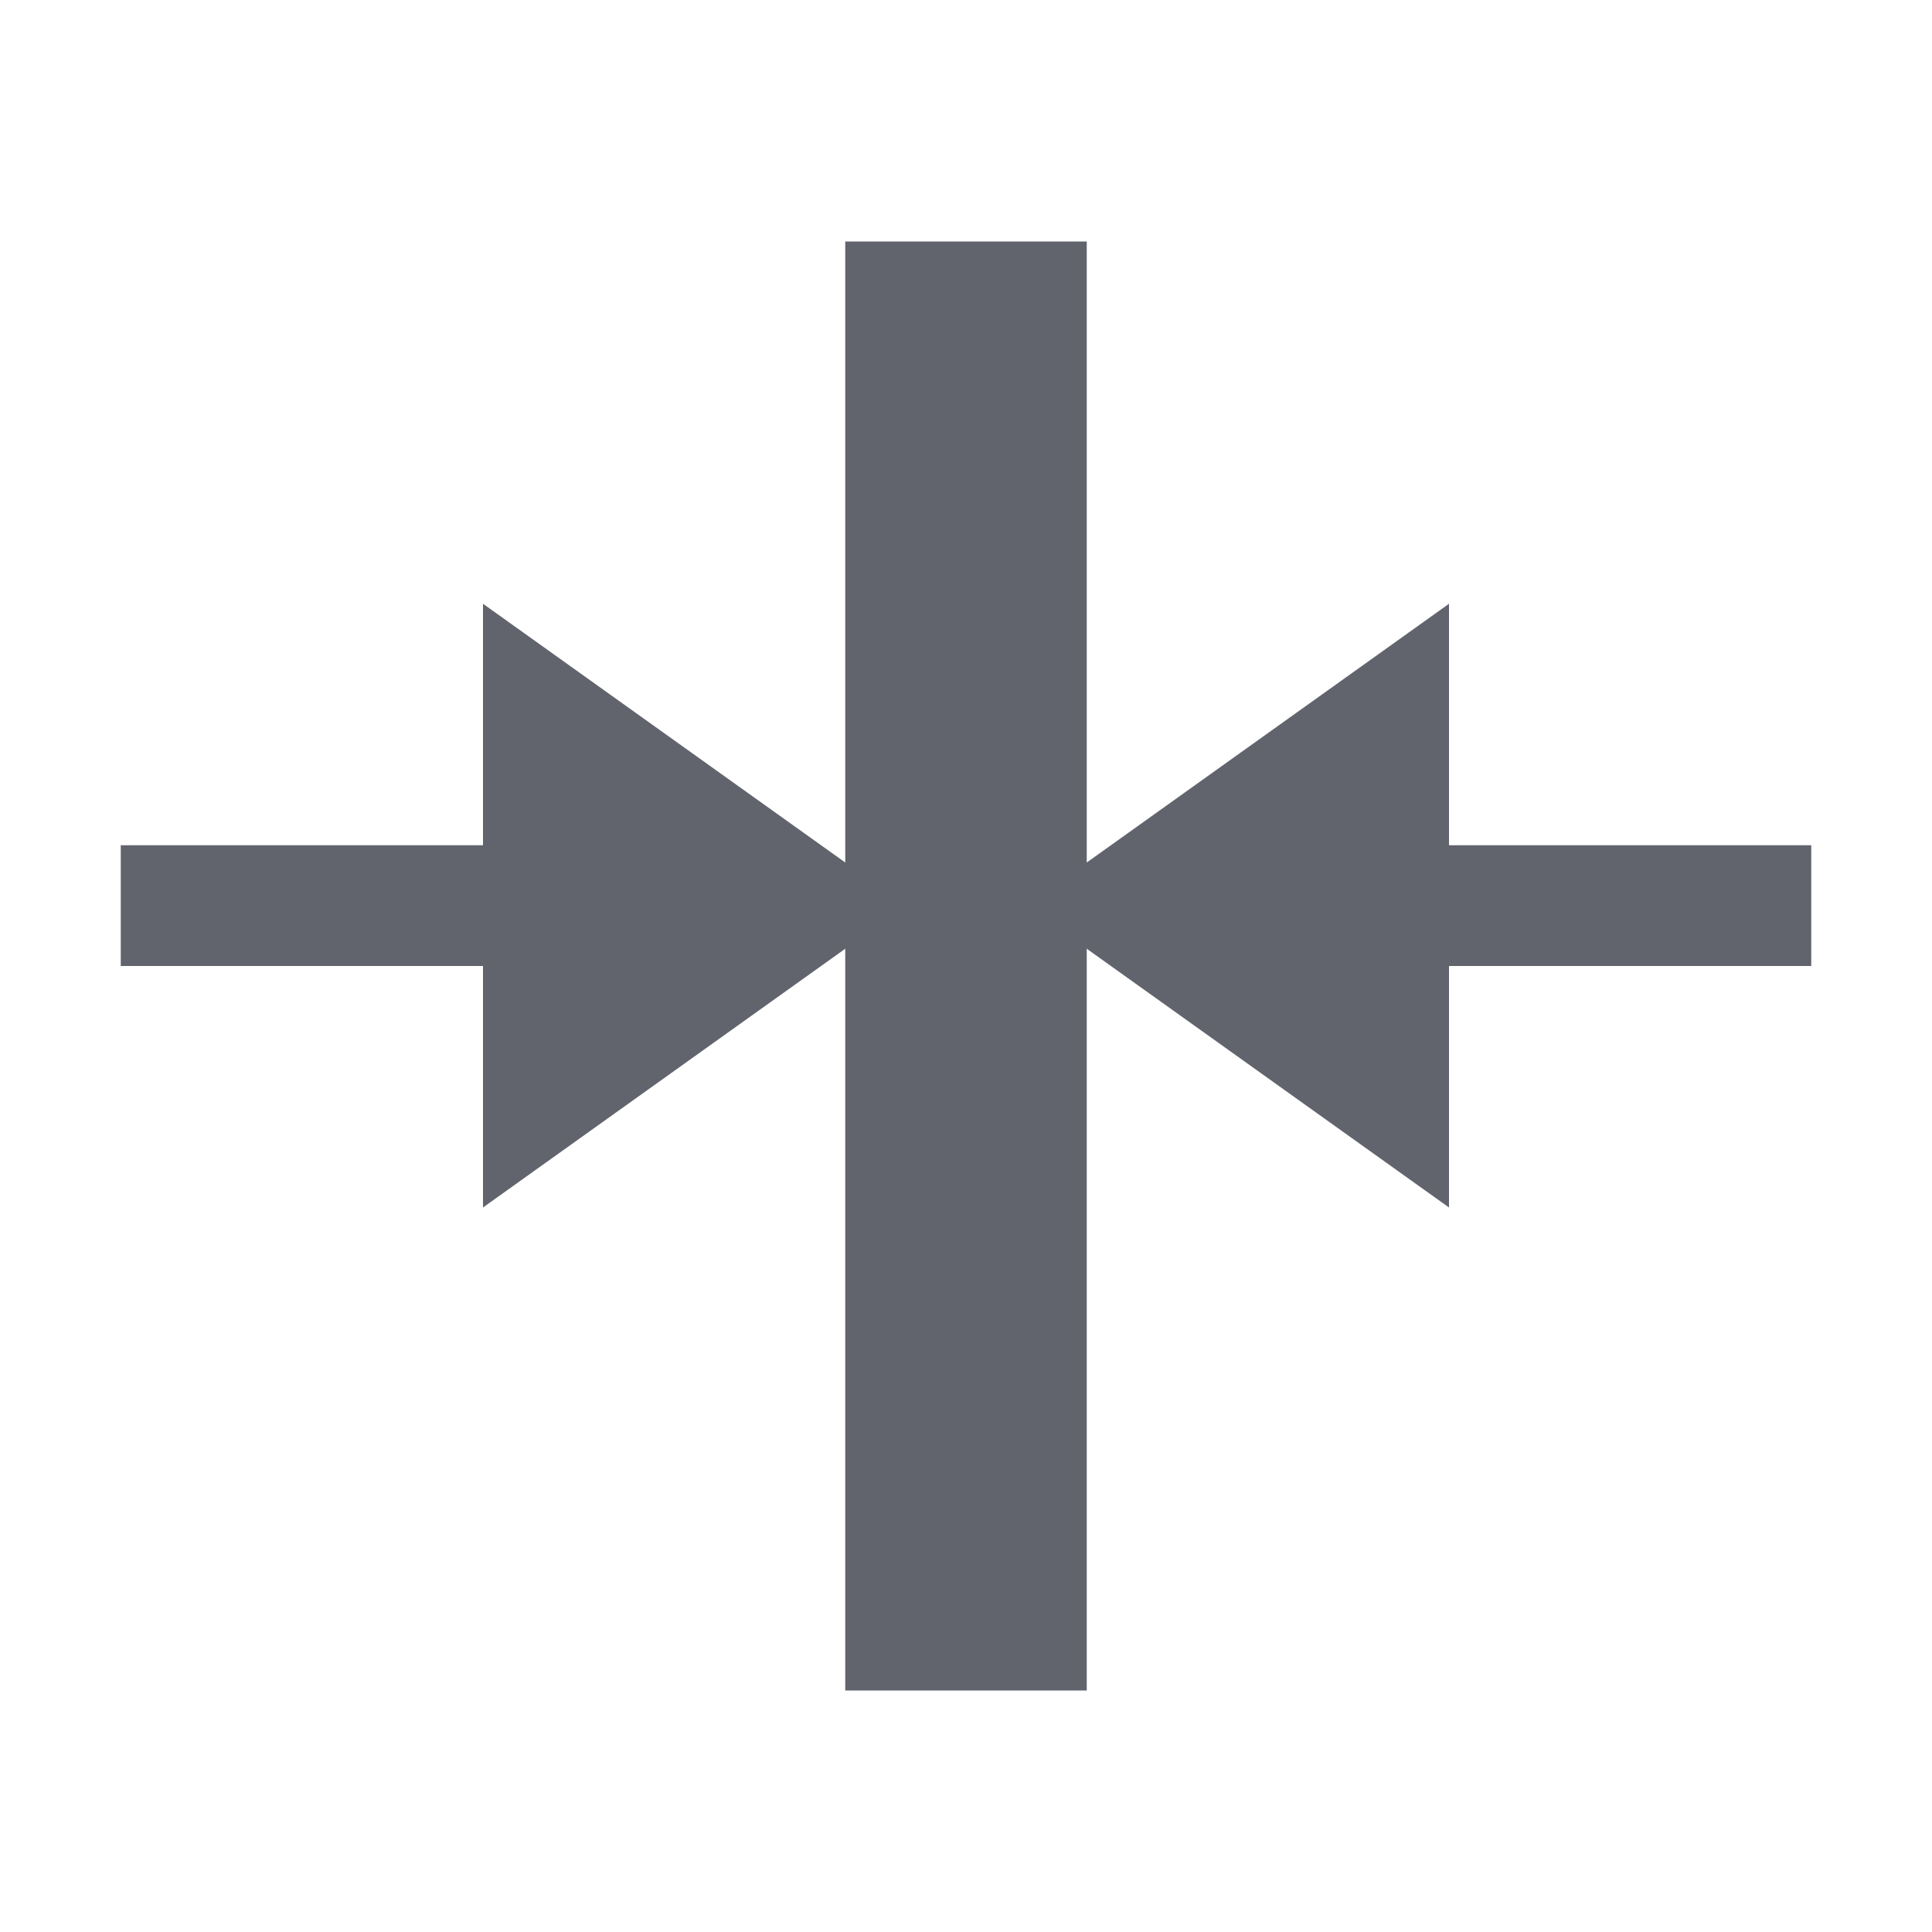
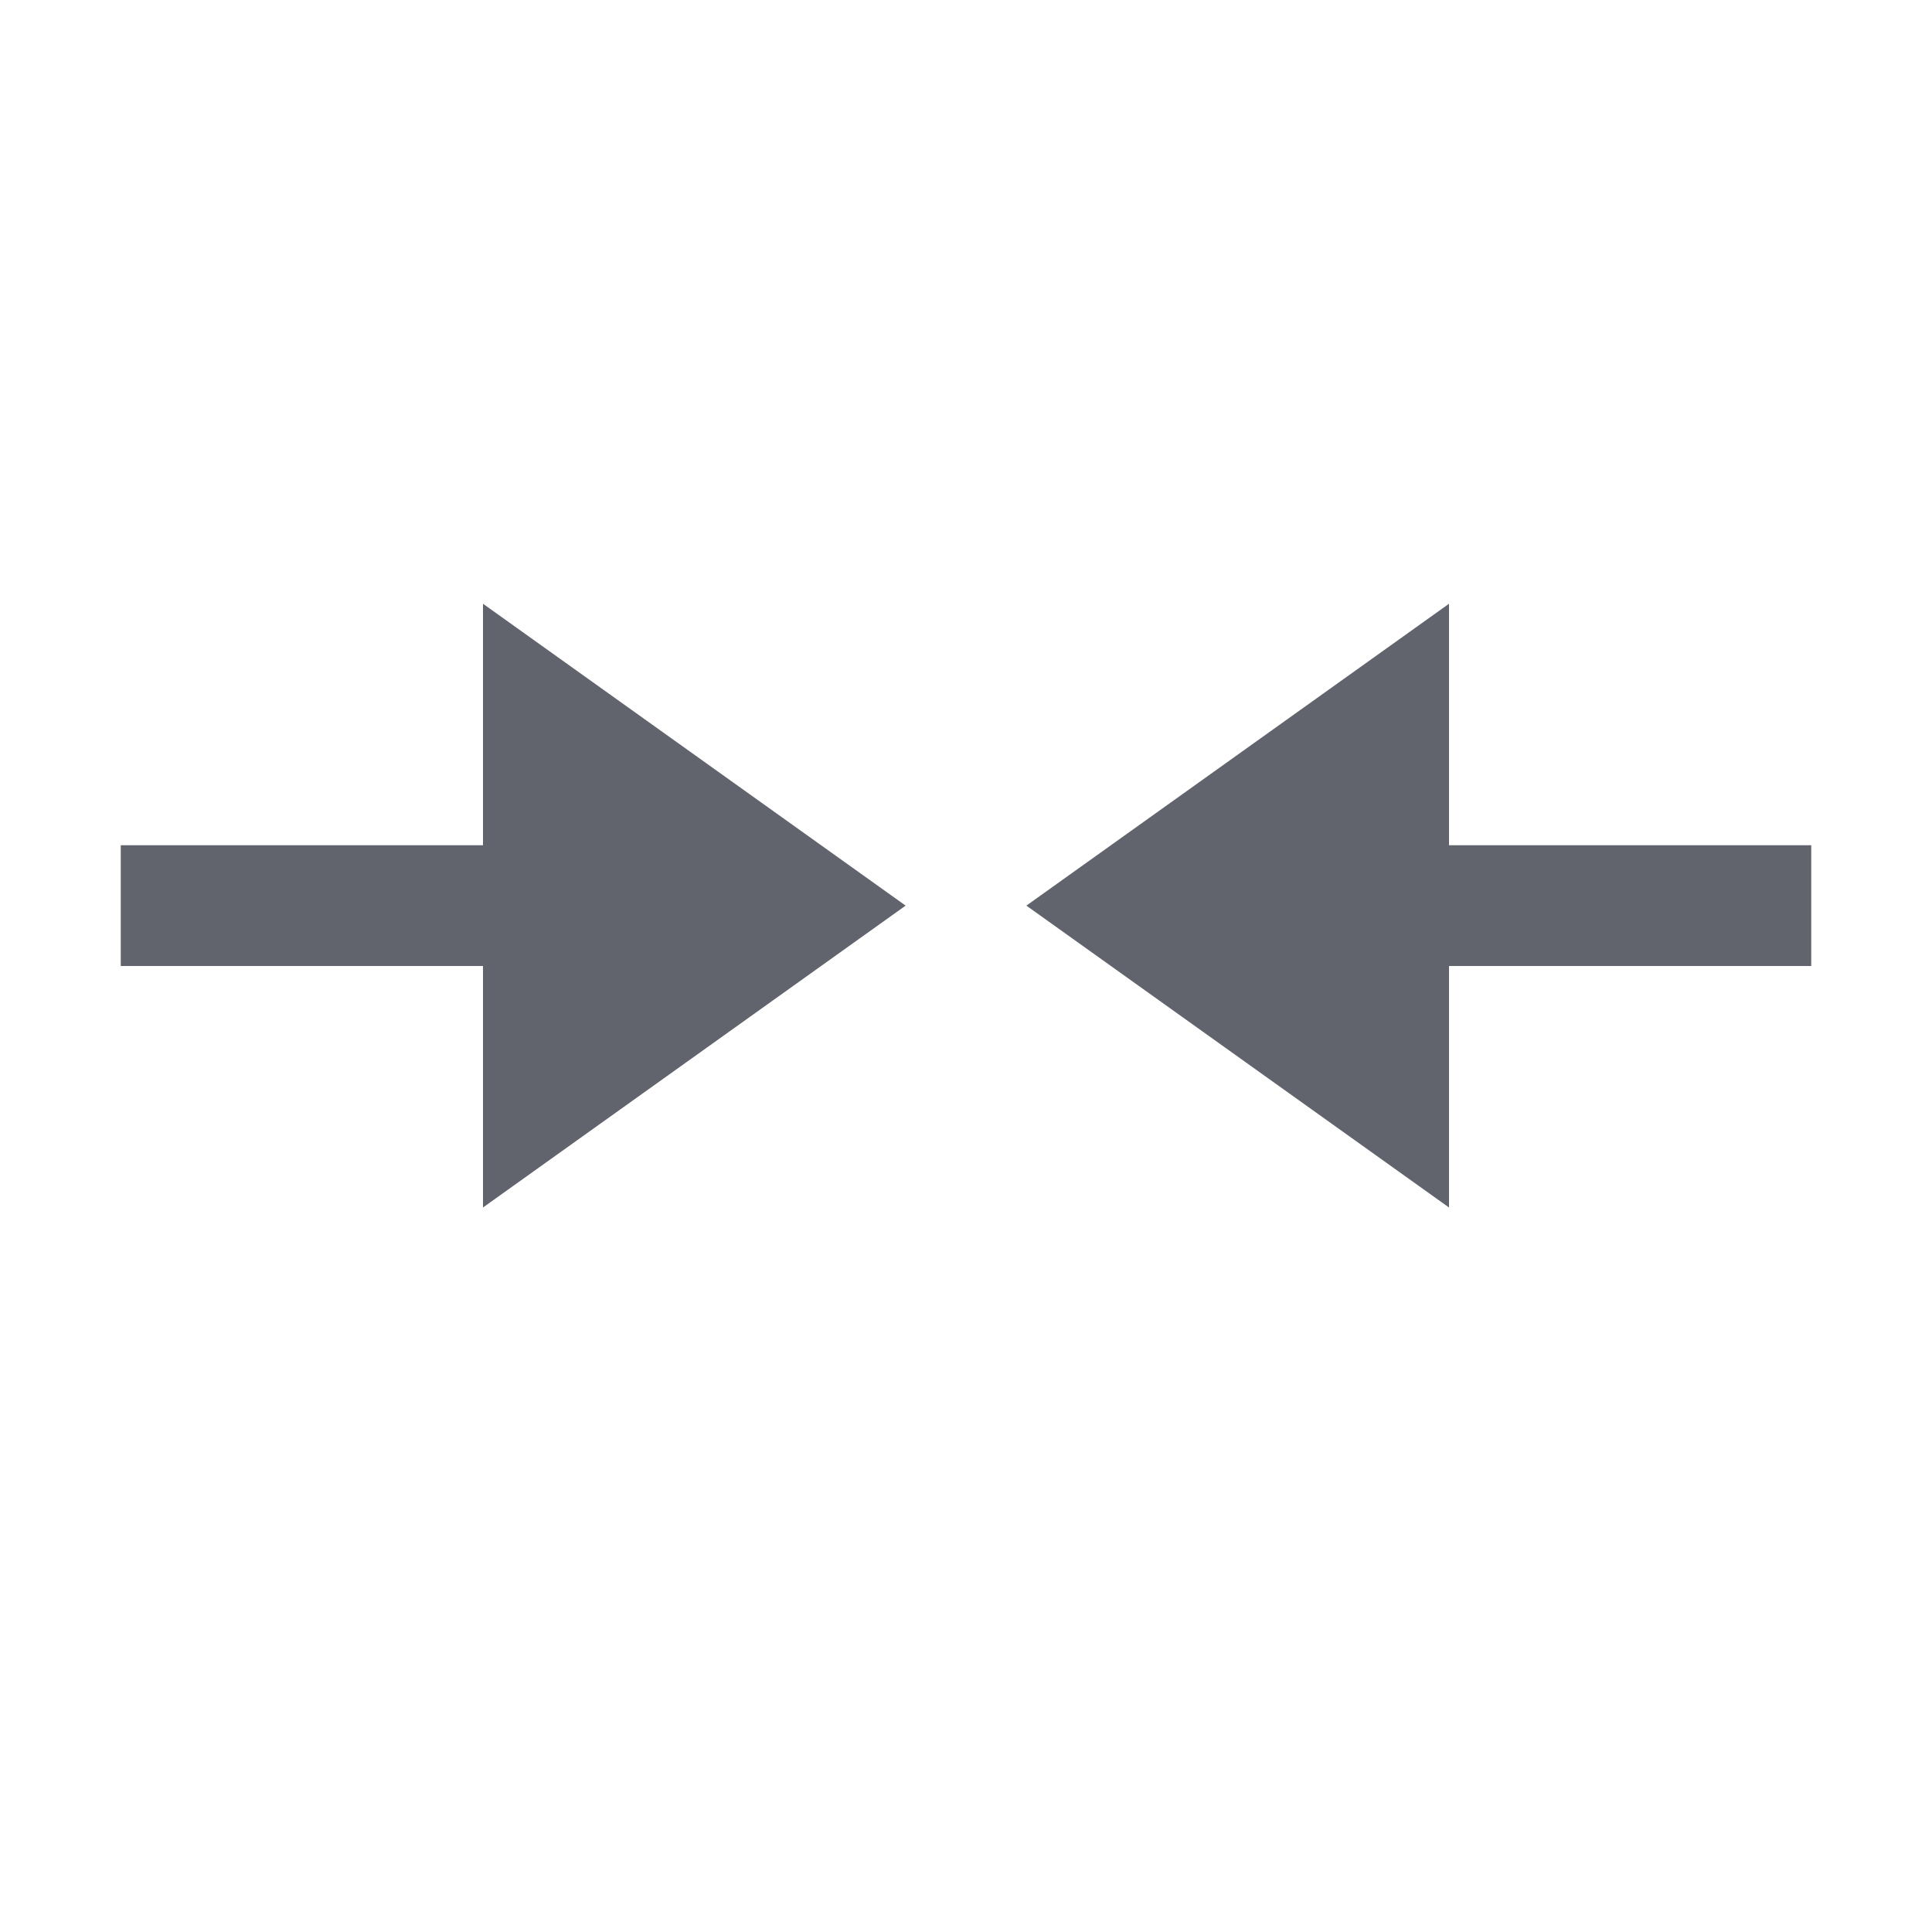
<svg xmlns="http://www.w3.org/2000/svg" version="1.1" x="0px" y="0px" viewBox="0 0 32 32" style="enable-background:new 0 0 32 32;" xml:space="preserve">
  <style type="text/css">
	.st0{fill:#FFFF22;}
	.st1{fill:#62646D;}
	.st2{fill:#037DF7;}
	.st3{fill:#F9B233;}
	.st4{fill:#38CE57;}
	.st5{fill:#D43D3C;}
	.st6{fill:#FFCA22;}
	.st7{fill:#3987BC;}
	.st8{fill:#2C579A;}
	.st9{fill:#F7F074;}
	.st10{fill:#FF8500;}
	.st11{fill:#83C2E5;}
	.st12{fill:#BAE2F4;}
	.st13{fill:url(#SVGID_1_);}
	.st14{fill:none;stroke:#000000;stroke-width:0.5;stroke-linecap:round;stroke-miterlimit:10;}
	.st15{opacity:0.22;fill:#3F3F40;enable-background:new    ;}
	.st16{fill:#EDEDED;}
	.st17{opacity:0.1;}
	.st18{fill:#D1D3DB;}
	.st19{fill:#F4F2F3;}
	.st20{fill:#1D1D1B;}
	.st21{fill:none;stroke:#000000;stroke-width:0.5;stroke-miterlimit:10;}
	.st22{fill:none;}
	.st23{fill:#D1D3D8;}
	.st24{fill:none;stroke:#000000;stroke-width:0.25;stroke-miterlimit:10;}
	.st25{fill:none;stroke:#FFED00;stroke-width:0.25;stroke-miterlimit:10;}
	.st26{fill:none;stroke:#62646D;stroke-width:2;stroke-miterlimit:10;}
	.st27{fill:none;stroke:#62646D;stroke-width:1.5;stroke-miterlimit:10;}
	.st28{fill:none;stroke:#62646D;stroke-width:1.3;stroke-linecap:round;stroke-miterlimit:10;}
	.st29{opacity:0.28;fill:#62646D;stroke:#1D1D1B;stroke-width:0.25;stroke-miterlimit:10;}
</style>
  <g id="Layer_1">
</g>
  <g id="Линейный">
</g>
  <g id="Угловой">
</g>
  <g id="Радиус_x2F_Диаметр">
</g>
  <g id="По_дуге">
</g>
  <g id="Лидер">
</g>
  <g id="Строительный">
</g>
  <g id="Цепочка_размеров">
</g>
  <g id="Размер_от_базы">
</g>
  <g id="Авторазмер">
</g>
  <g id="Layer_11">
</g>
  <g id="Layer_12">
</g>
  <g id="Layer_13">
</g>
  <g id="Layer_14">
-     <rect x="14" y="4" class="st1" width="4" height="24" />
    <polygon class="st1" points="30,14 24,14 24,10 17,15 24,20 24,16 30,16  " />
    <polygon class="st1" points="2,14 8,14 8,10 15,15 8,20 8,16 2,16  " />
  </g>
</svg>